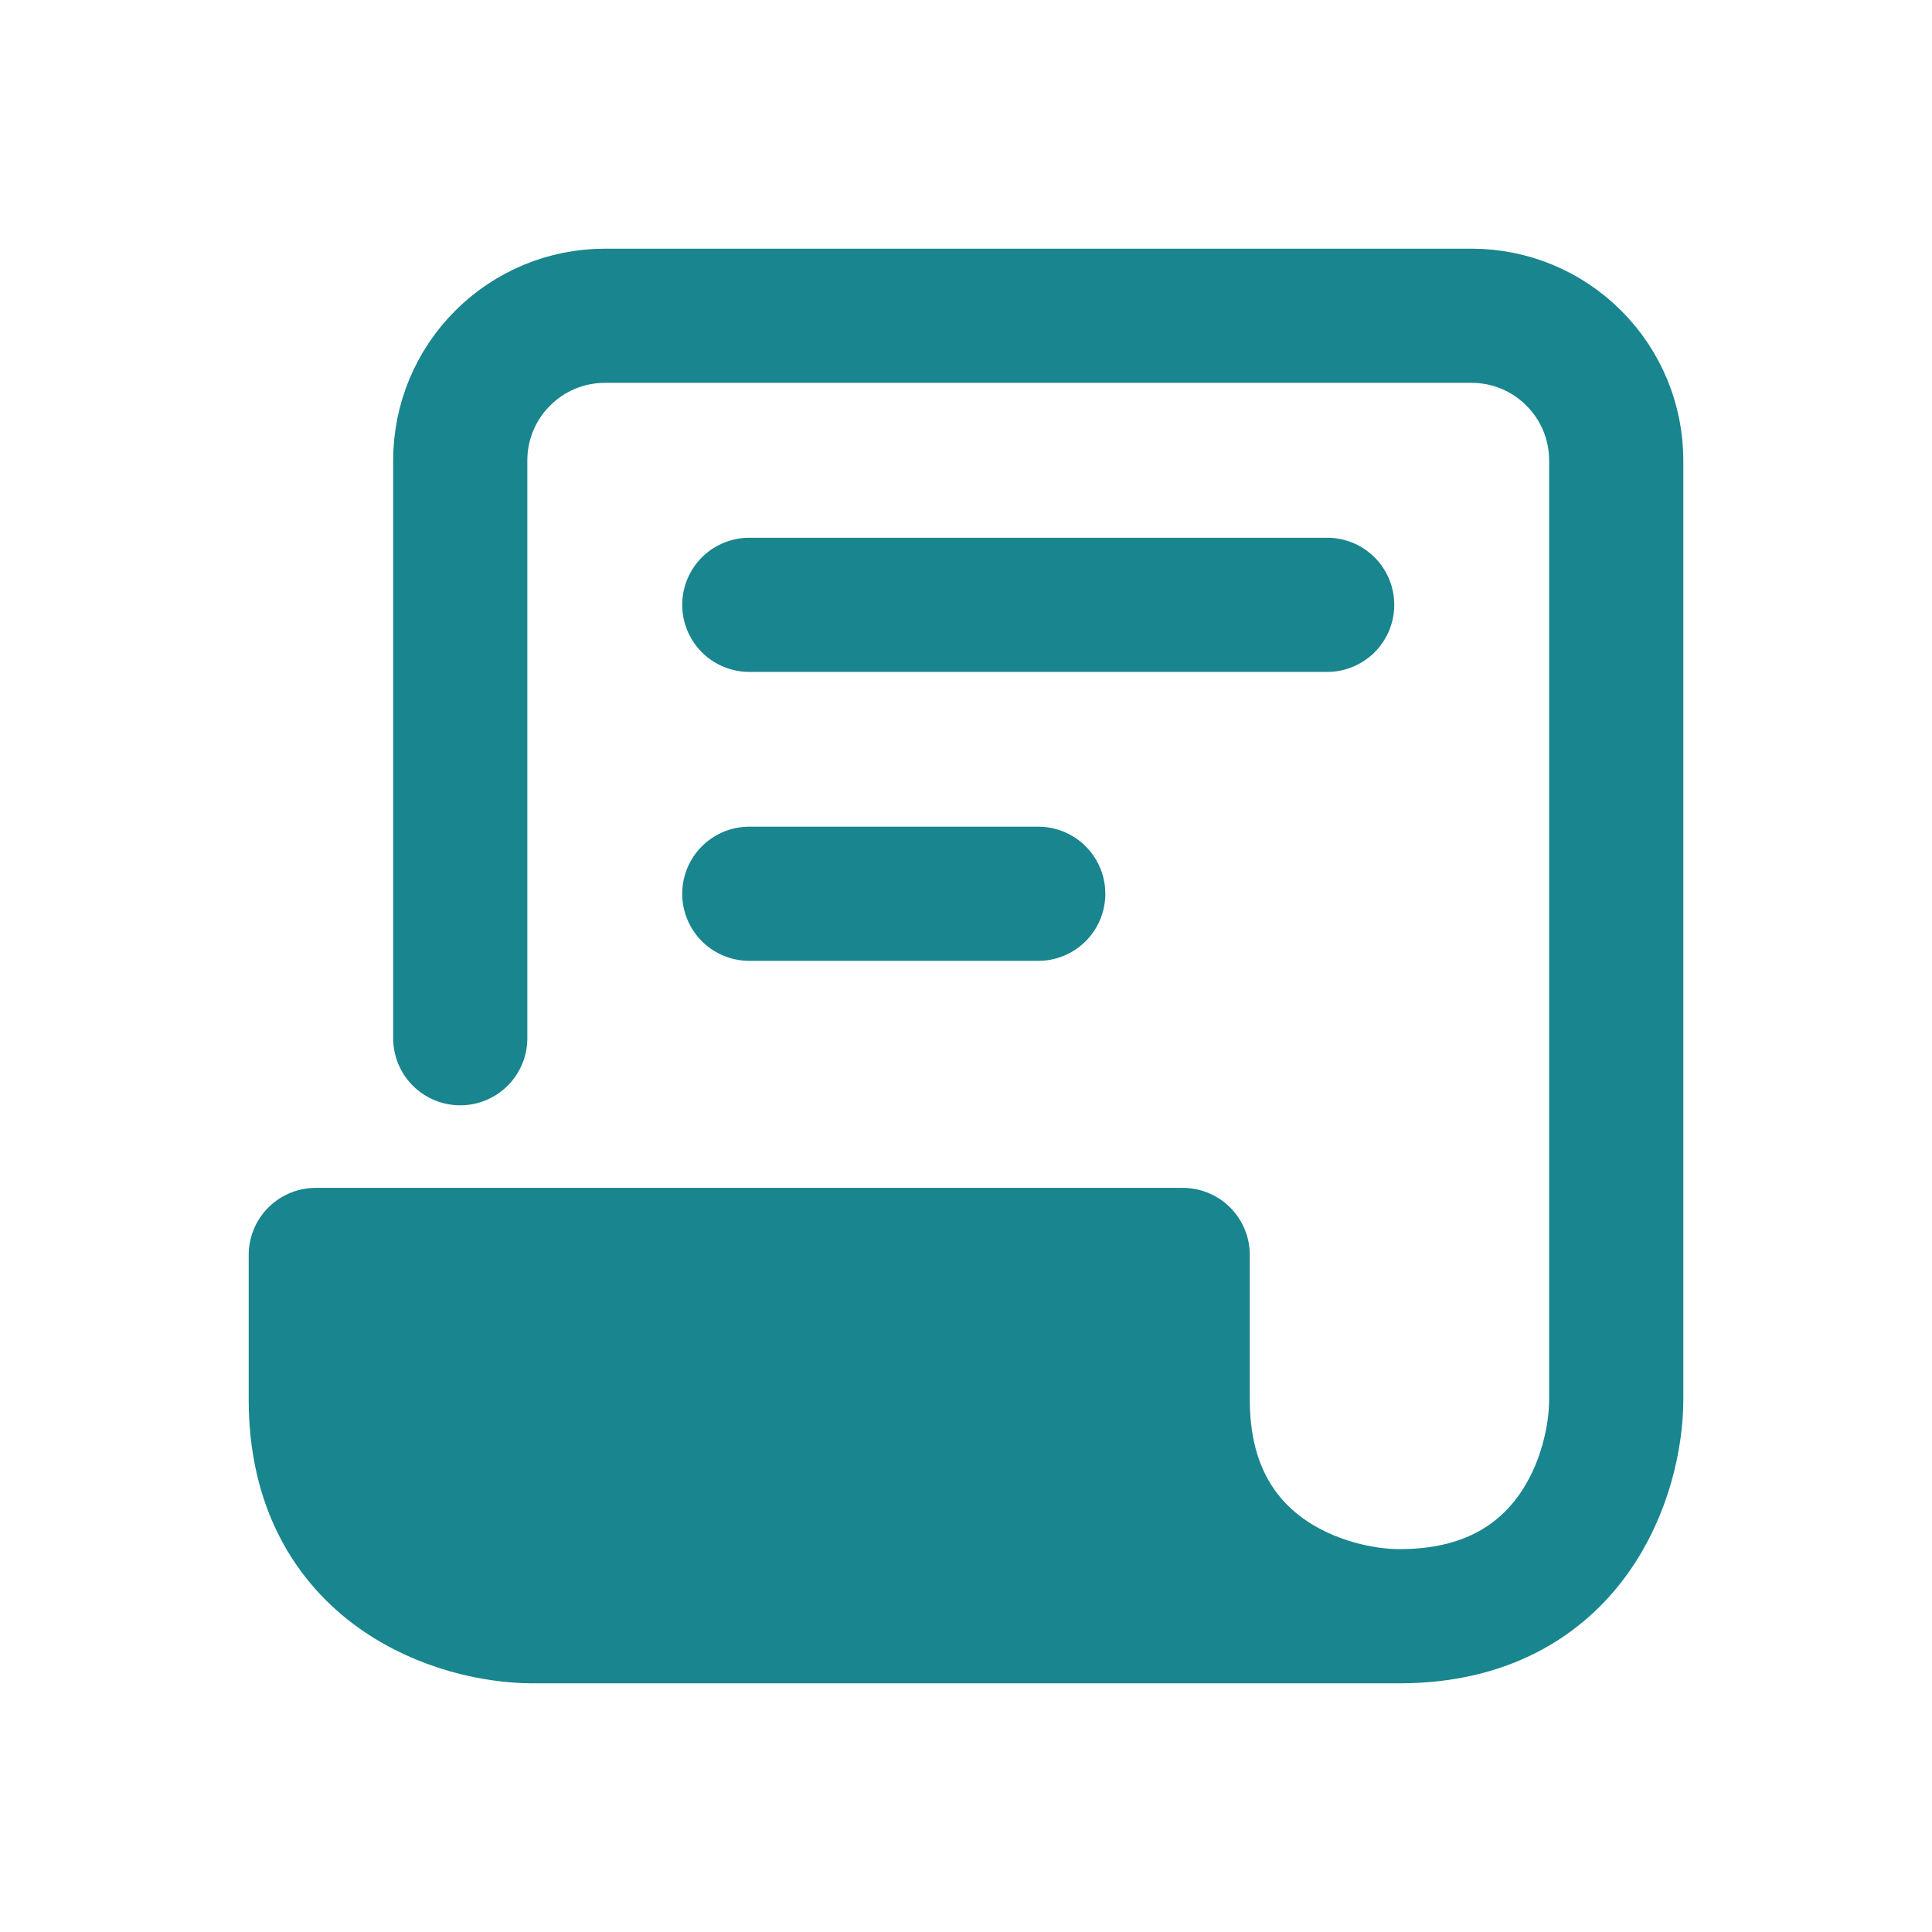
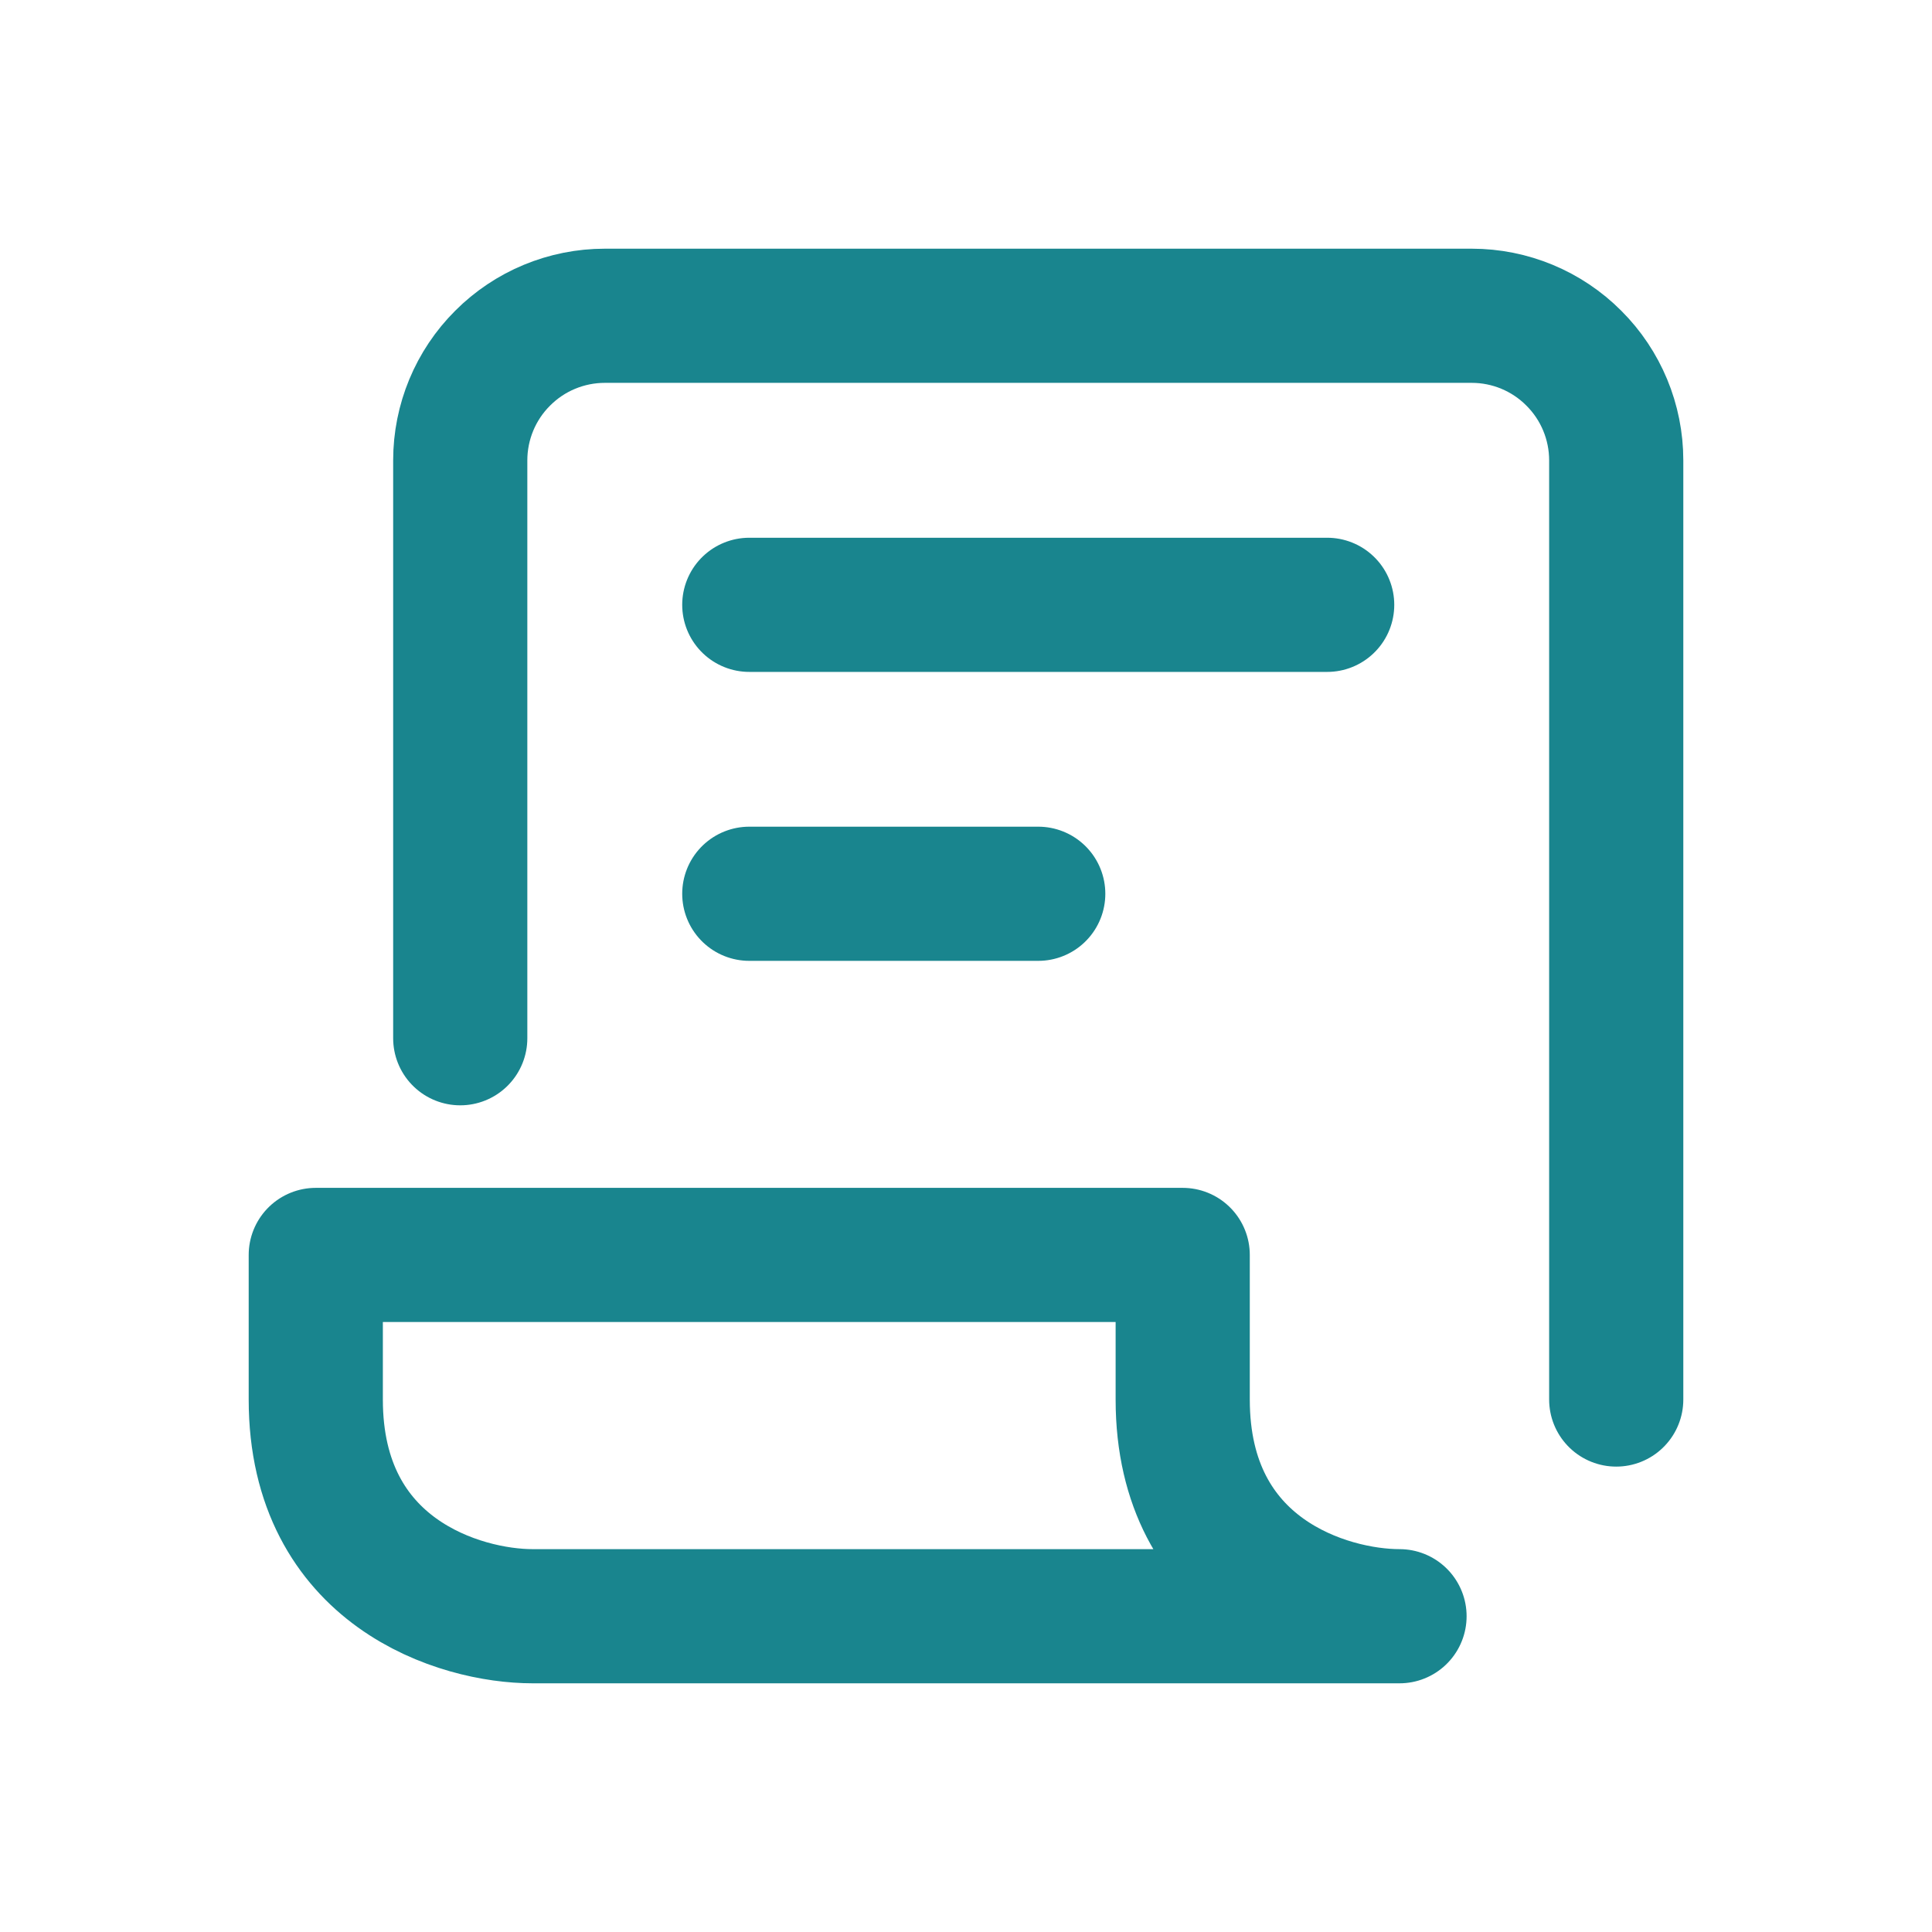
<svg xmlns="http://www.w3.org/2000/svg" width="18" height="18" viewBox="0 0 18 18" fill="none">
-   <path d="M4.962 15.058H13.039C12.365 15.058 11.019 14.654 11.019 13.039V11.692H2.942V13.039C2.942 14.654 4.288 15.058 4.962 15.058Z" fill="#19858E" />
-   <path d="M4.288 9.673V4.289C4.288 3.932 4.43 3.589 4.683 3.337C4.935 3.084 5.278 2.942 5.635 2.942H13.712C14.069 2.942 14.411 3.084 14.663 3.337C14.916 3.589 15.058 3.932 15.058 4.289V13.039C15.058 13.712 14.654 15.058 13.039 15.058M13.039 15.058H4.962C4.288 15.058 2.942 14.654 2.942 13.039V11.692H11.019V13.039C11.019 14.654 12.365 15.058 13.039 15.058ZM6.981 5.635H12.365M6.981 8.327H9.673" stroke="#19858E" stroke-width="1.25" stroke-linecap="round" stroke-linejoin="round" />
+   <path d="M4.288 9.673V4.289C4.288 3.932 4.43 3.589 4.683 3.337C4.935 3.084 5.278 2.942 5.635 2.942H13.712C14.069 2.942 14.411 3.084 14.663 3.337C14.916 3.589 15.058 3.932 15.058 4.289V13.039M13.039 15.058H4.962C4.288 15.058 2.942 14.654 2.942 13.039V11.692H11.019V13.039C11.019 14.654 12.365 15.058 13.039 15.058ZM6.981 5.635H12.365M6.981 8.327H9.673" stroke="#19858E" stroke-width="1.25" stroke-linecap="round" stroke-linejoin="round" />
</svg>